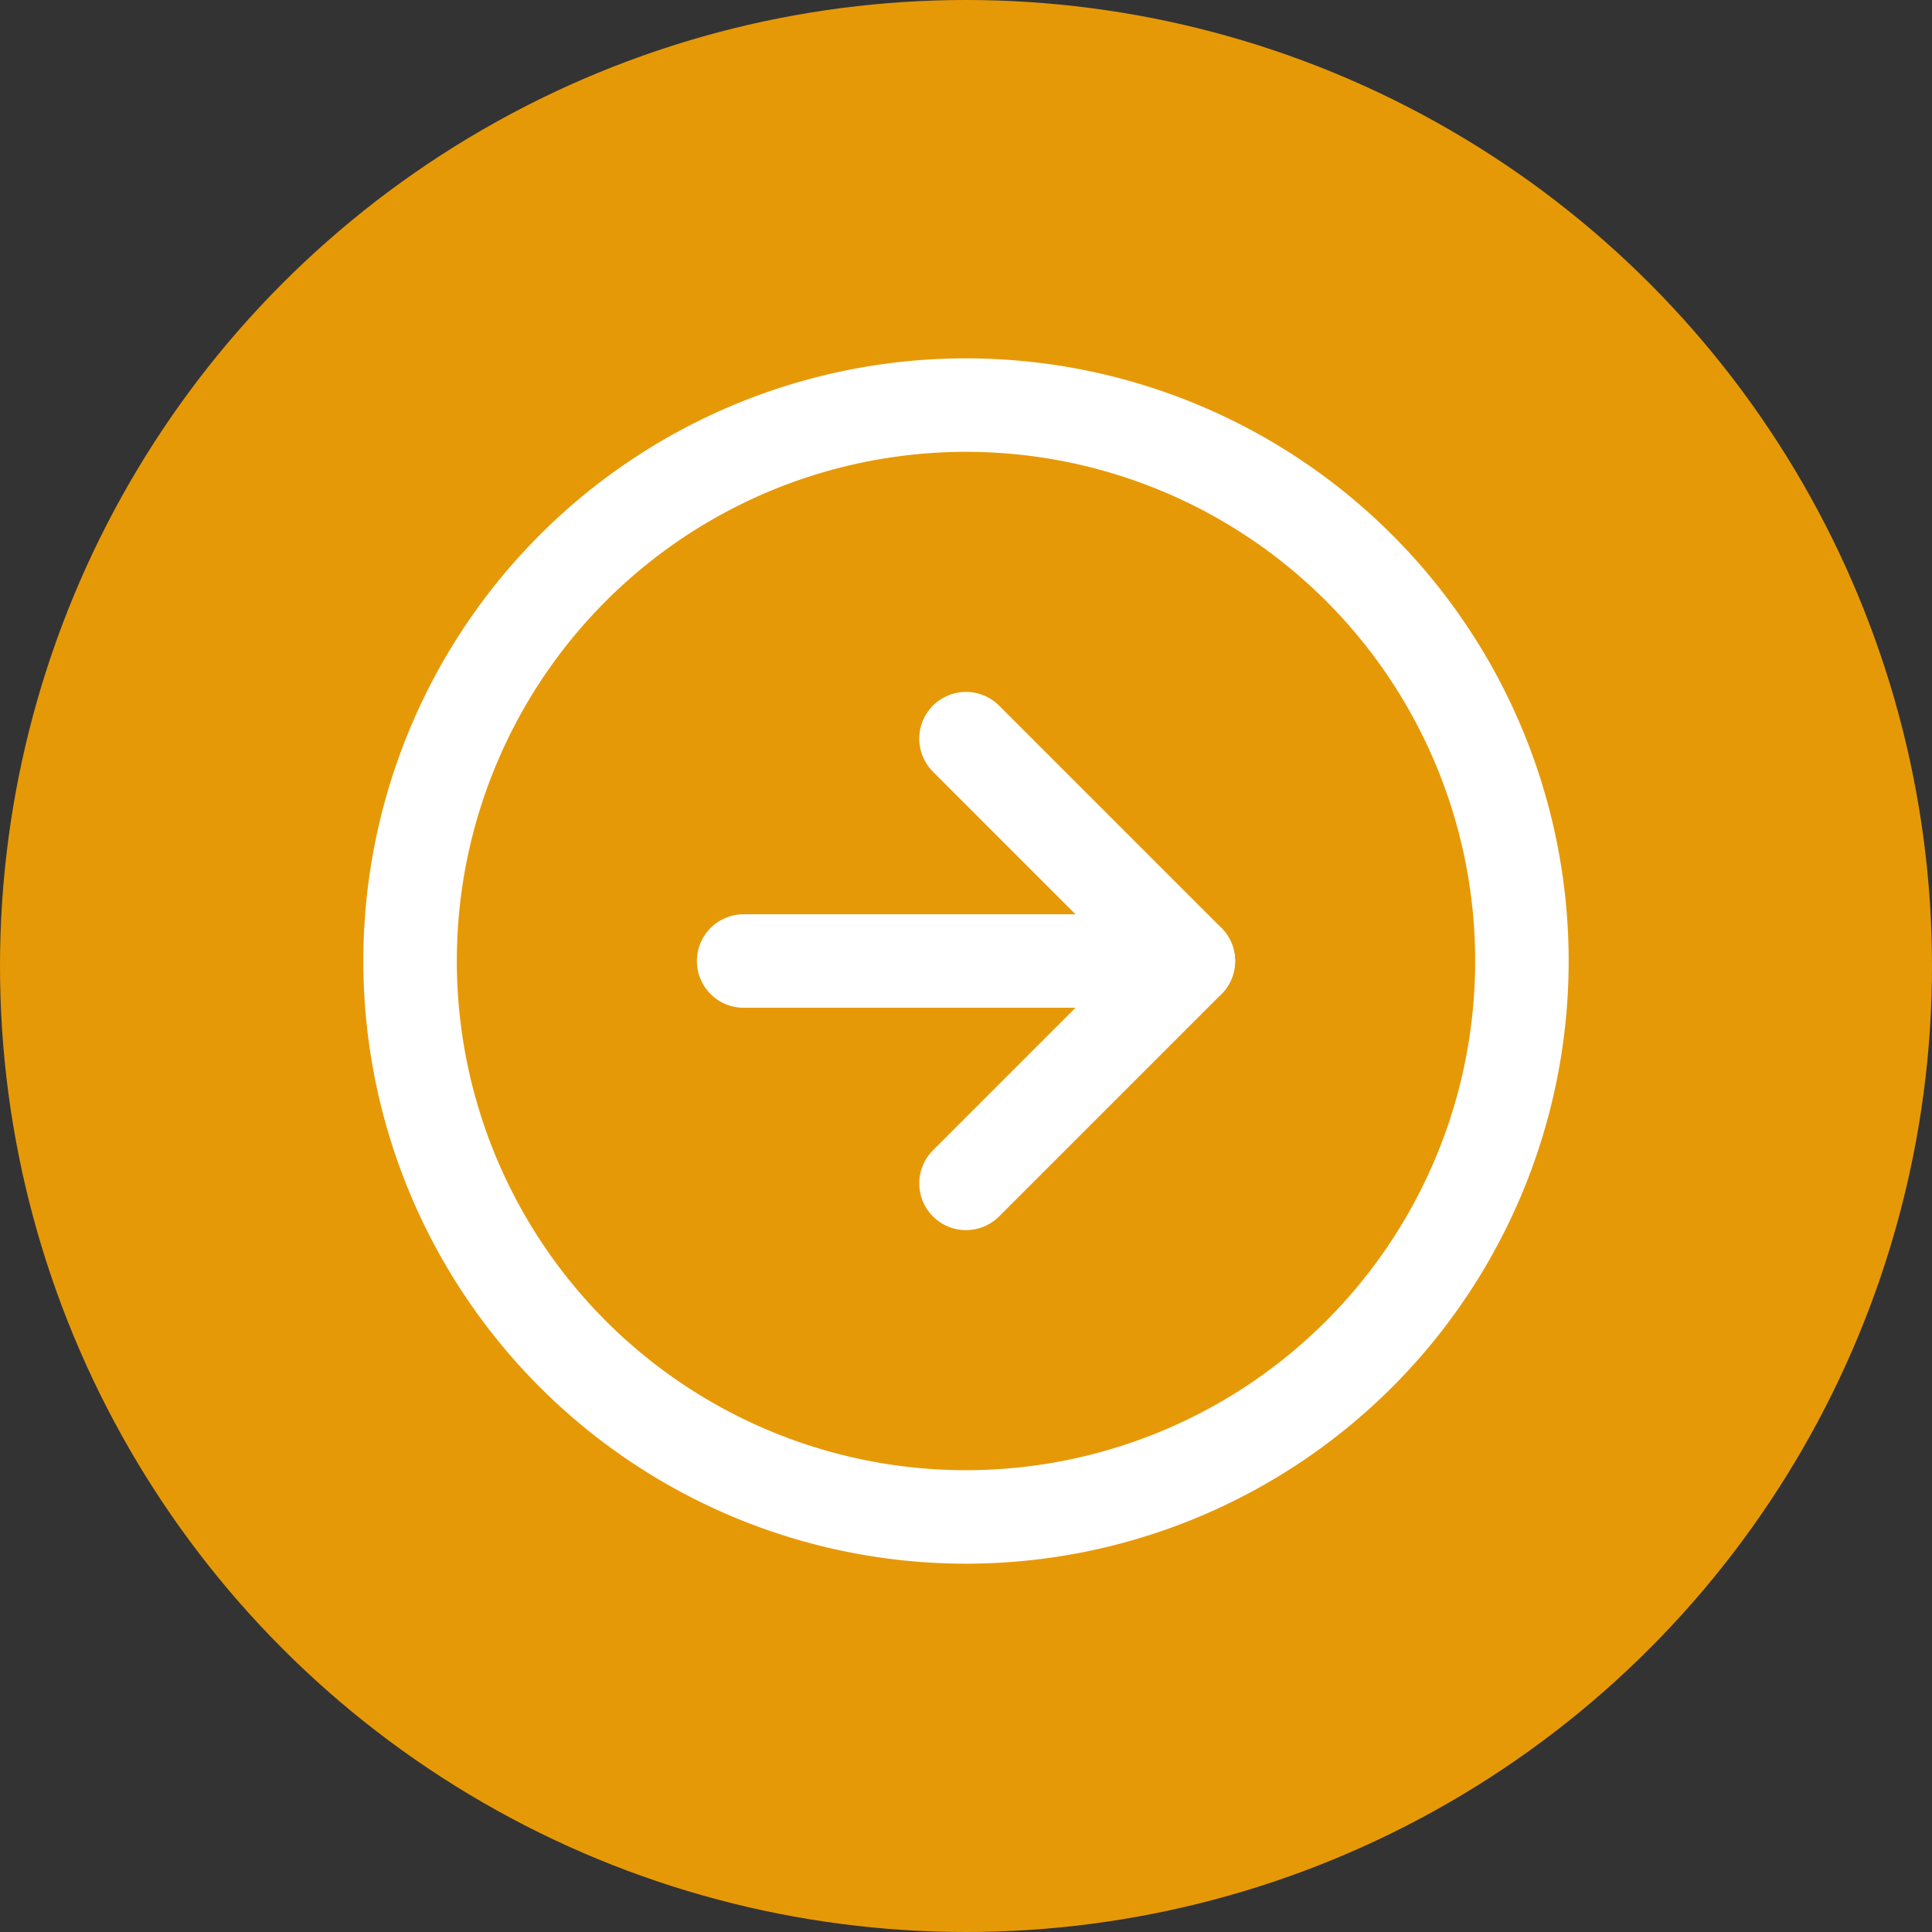
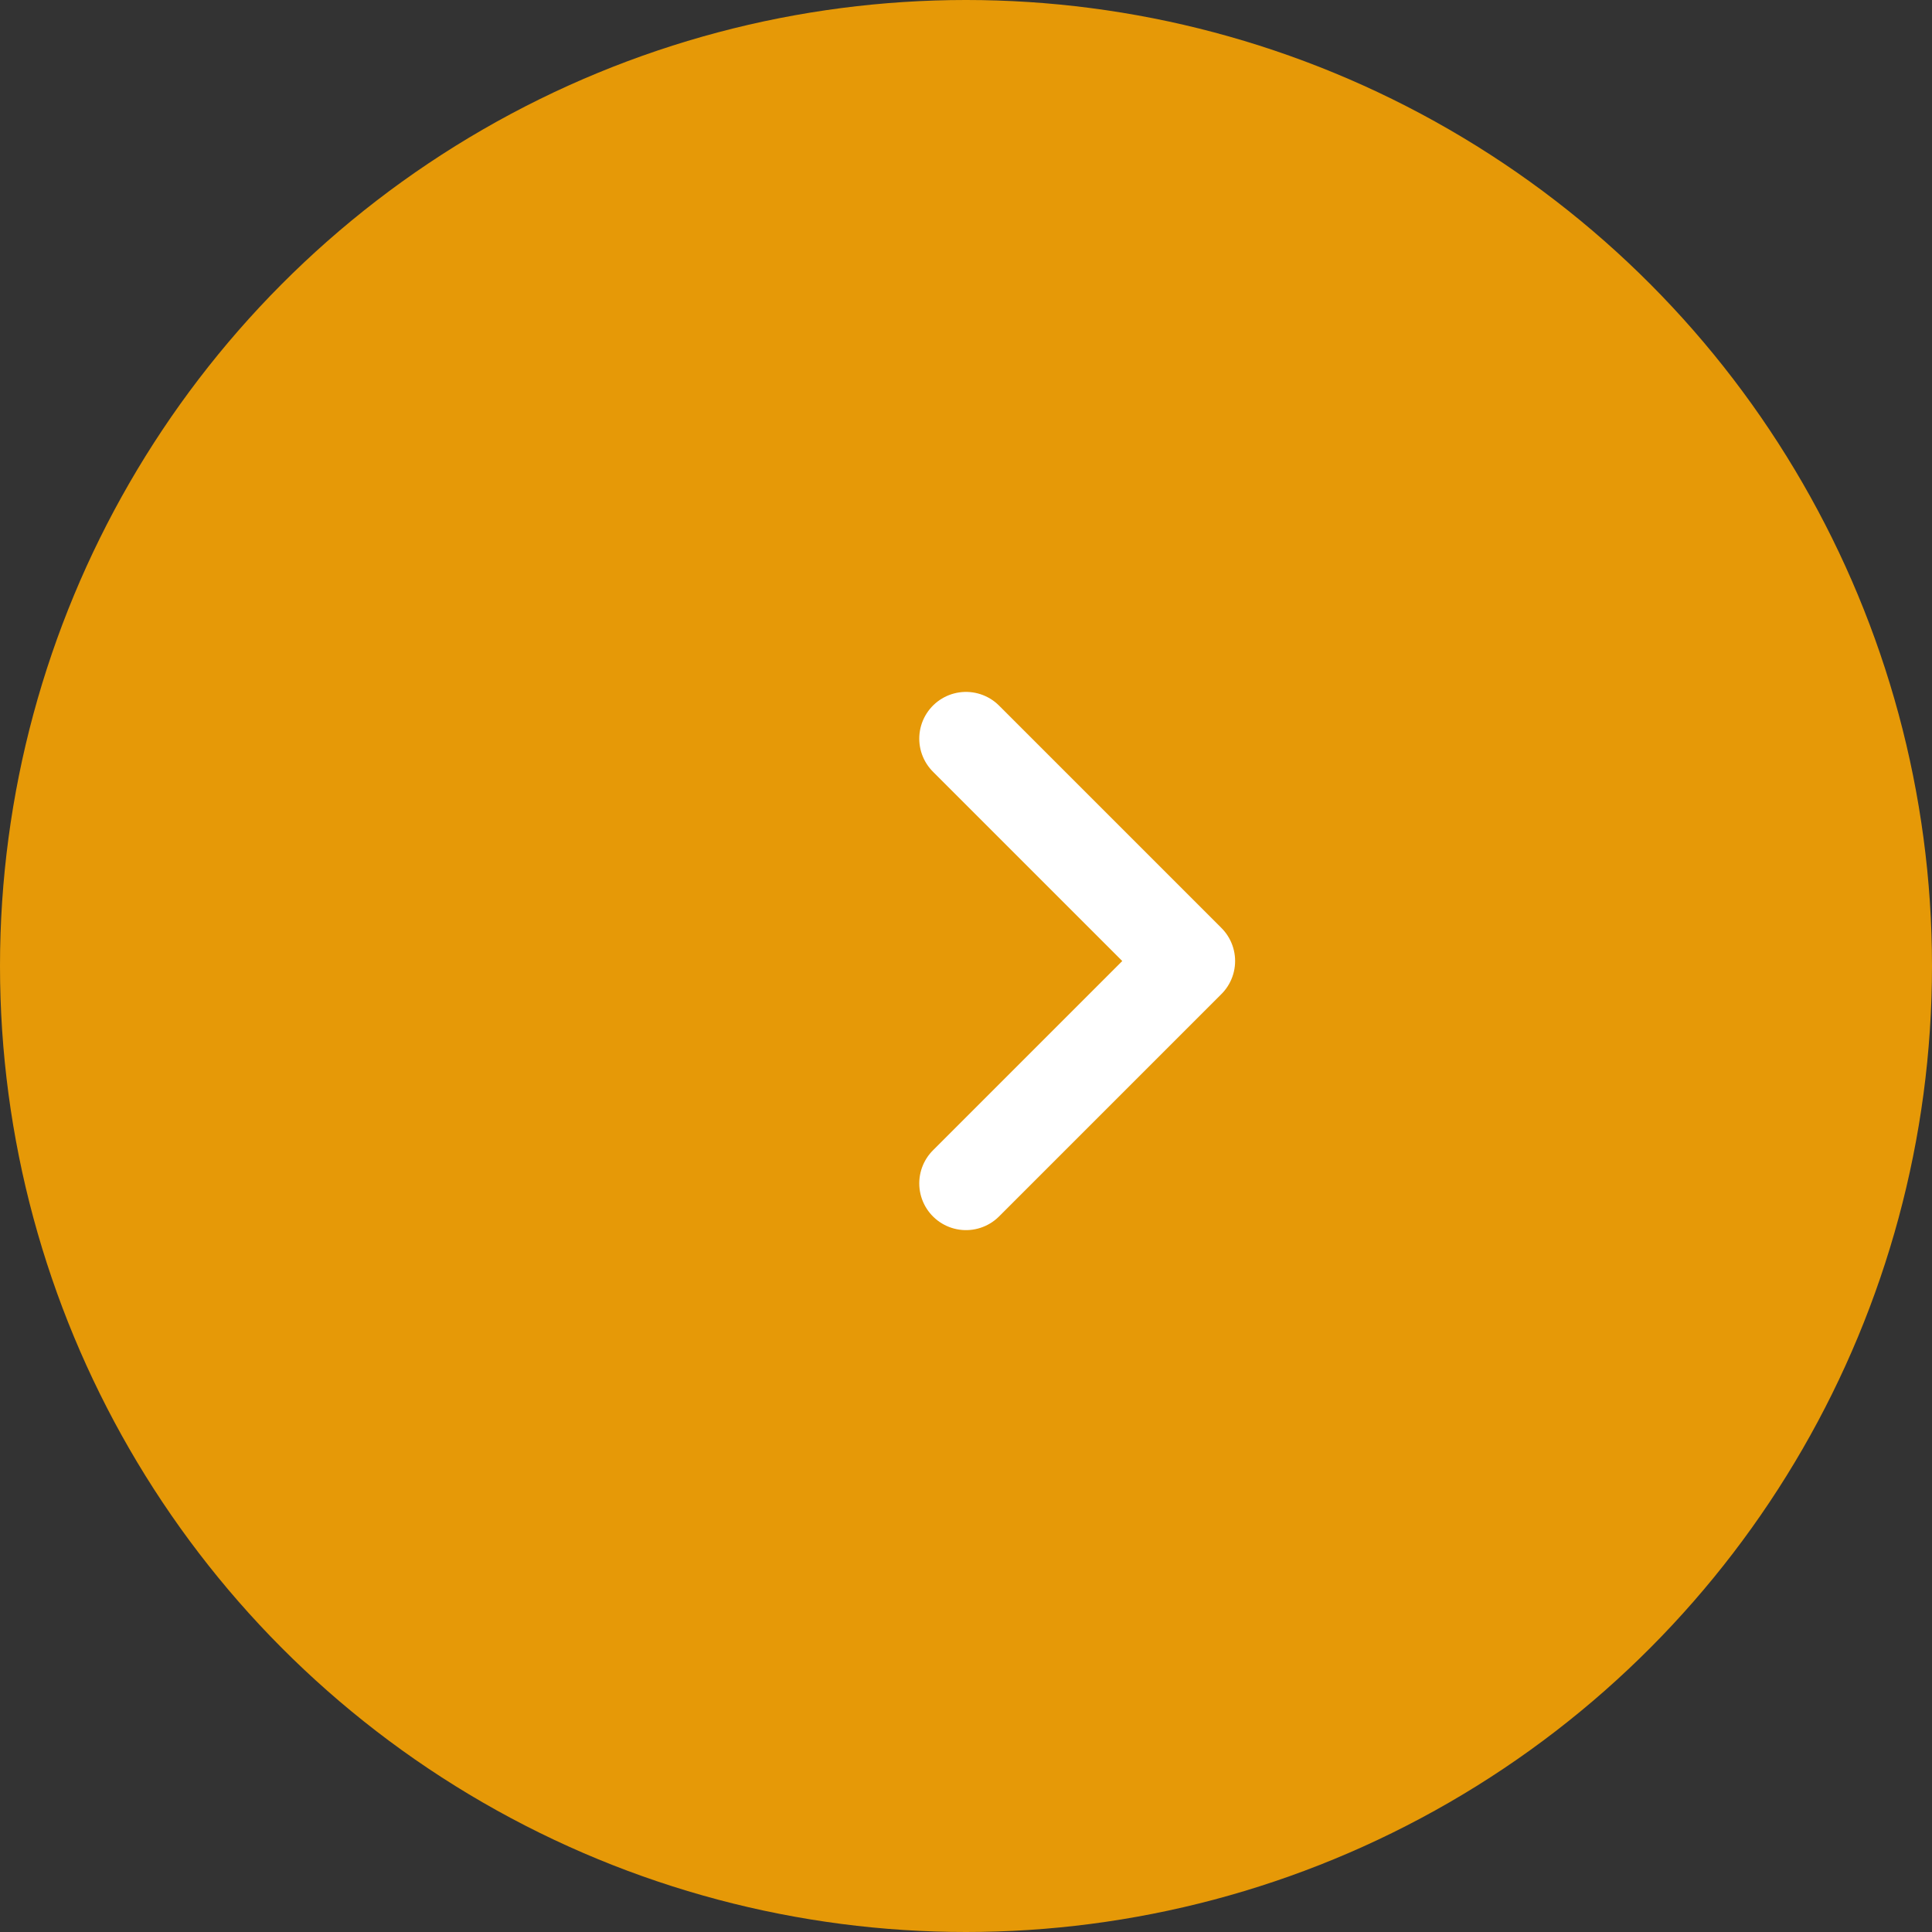
<svg xmlns="http://www.w3.org/2000/svg" width="62" height="62" viewBox="0 0 62 62">
  <rect x="0" y="0" width="62" height="62" fill="#333333" stroke="none" />
  <g id="Group_600" data-name="Group 600" transform="translate(-1819 -10002)">
    <circle id="Ellipse_39" data-name="Ellipse 39" cx="31" cy="31" r="31" transform="translate(1881 10064) rotate(180)" fill="#e69907" />
    <g id="Icon_feather-arrow-left-circle" data-name="Icon feather-arrow-left-circle" transform="translate(1870.84 10053.68) rotate(180)">
-       <path id="Path_1231" data-name="Path 1231" d="M38.68,20.84A17.84,17.84,0,1,1,20.84,3,17.84,17.84,0,0,1,38.68,20.84Z" fill="none" stroke="#fff" stroke-linecap="round" stroke-linejoin="round" stroke-width="3" />
+       <path id="Path_1231" data-name="Path 1231" d="M38.68,20.84Z" fill="none" stroke="#fff" stroke-linecap="round" stroke-linejoin="round" stroke-width="3" />
      <path id="Path_1232" data-name="Path 1232" d="M19.136,12,12,19.136l7.136,7.136" transform="translate(1.704 1.704)" fill="none" stroke="#fff" stroke-linecap="round" stroke-linejoin="round" stroke-width="3" />
-       <path id="Path_1233" data-name="Path 1233" d="M26.272,18H12" transform="translate(1.704 2.84)" fill="none" stroke="#fff" stroke-linecap="round" stroke-linejoin="round" stroke-width="3" />
    </g>
  </g>
</svg>